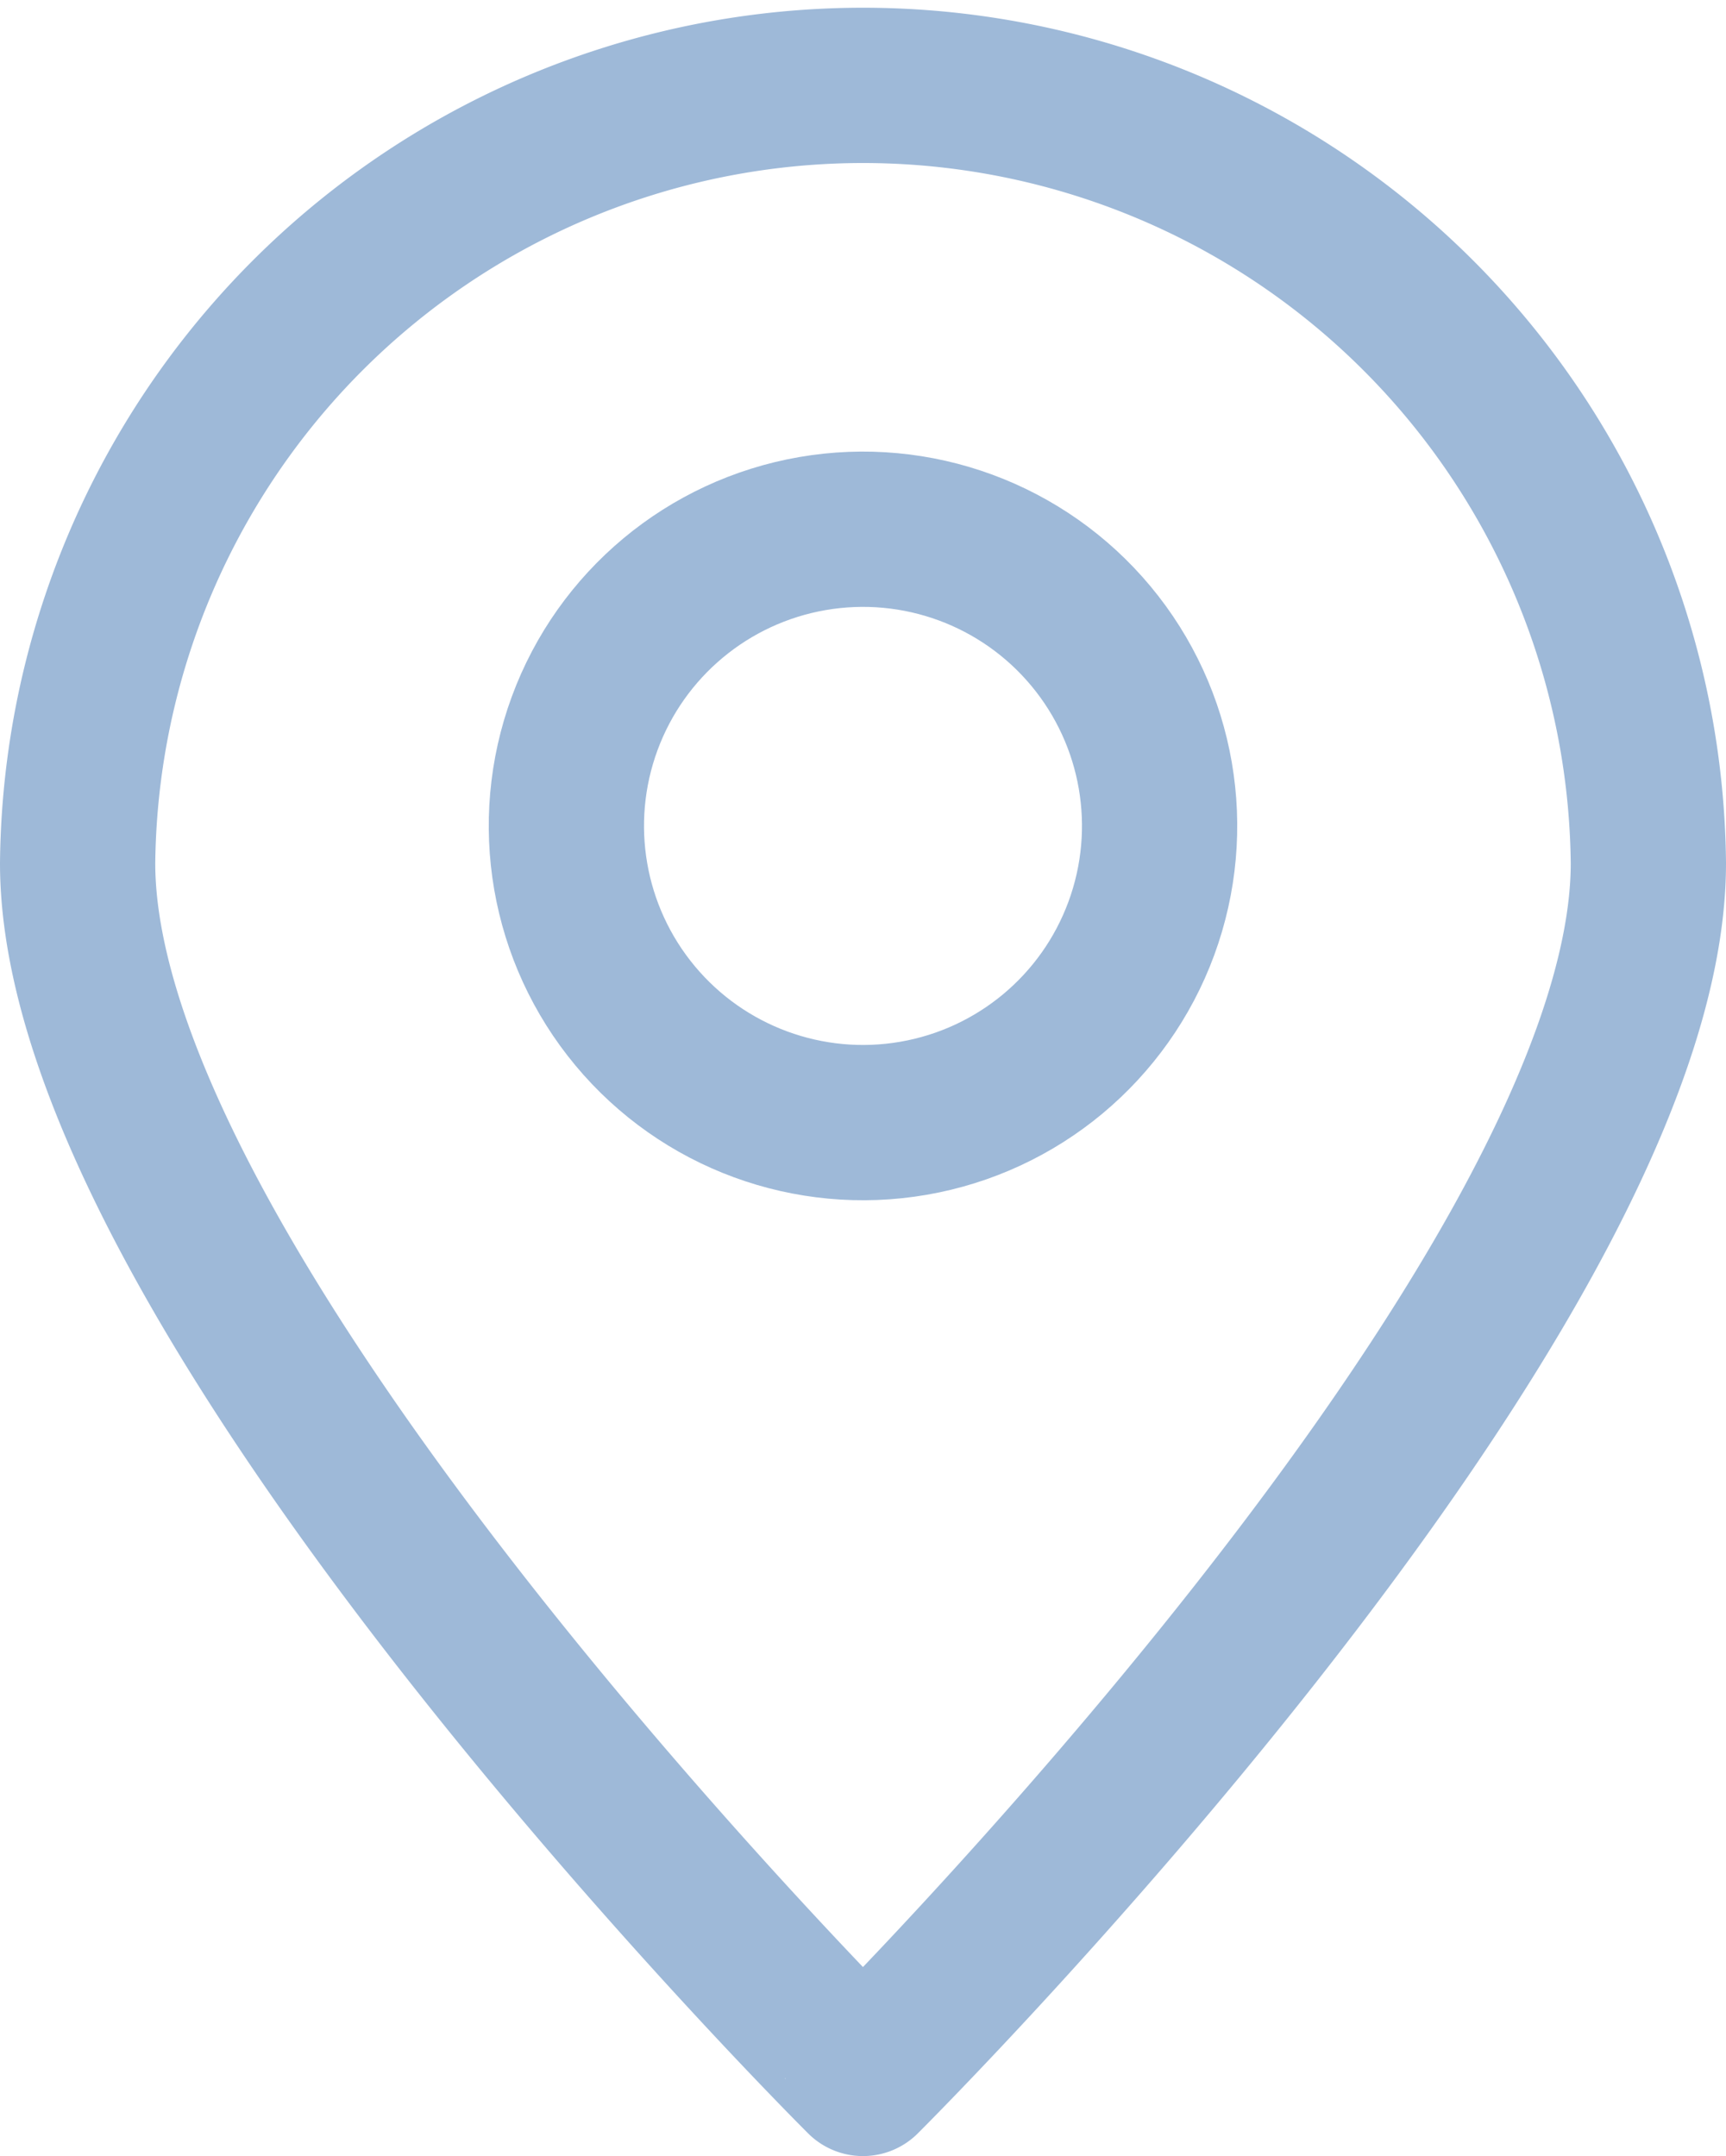
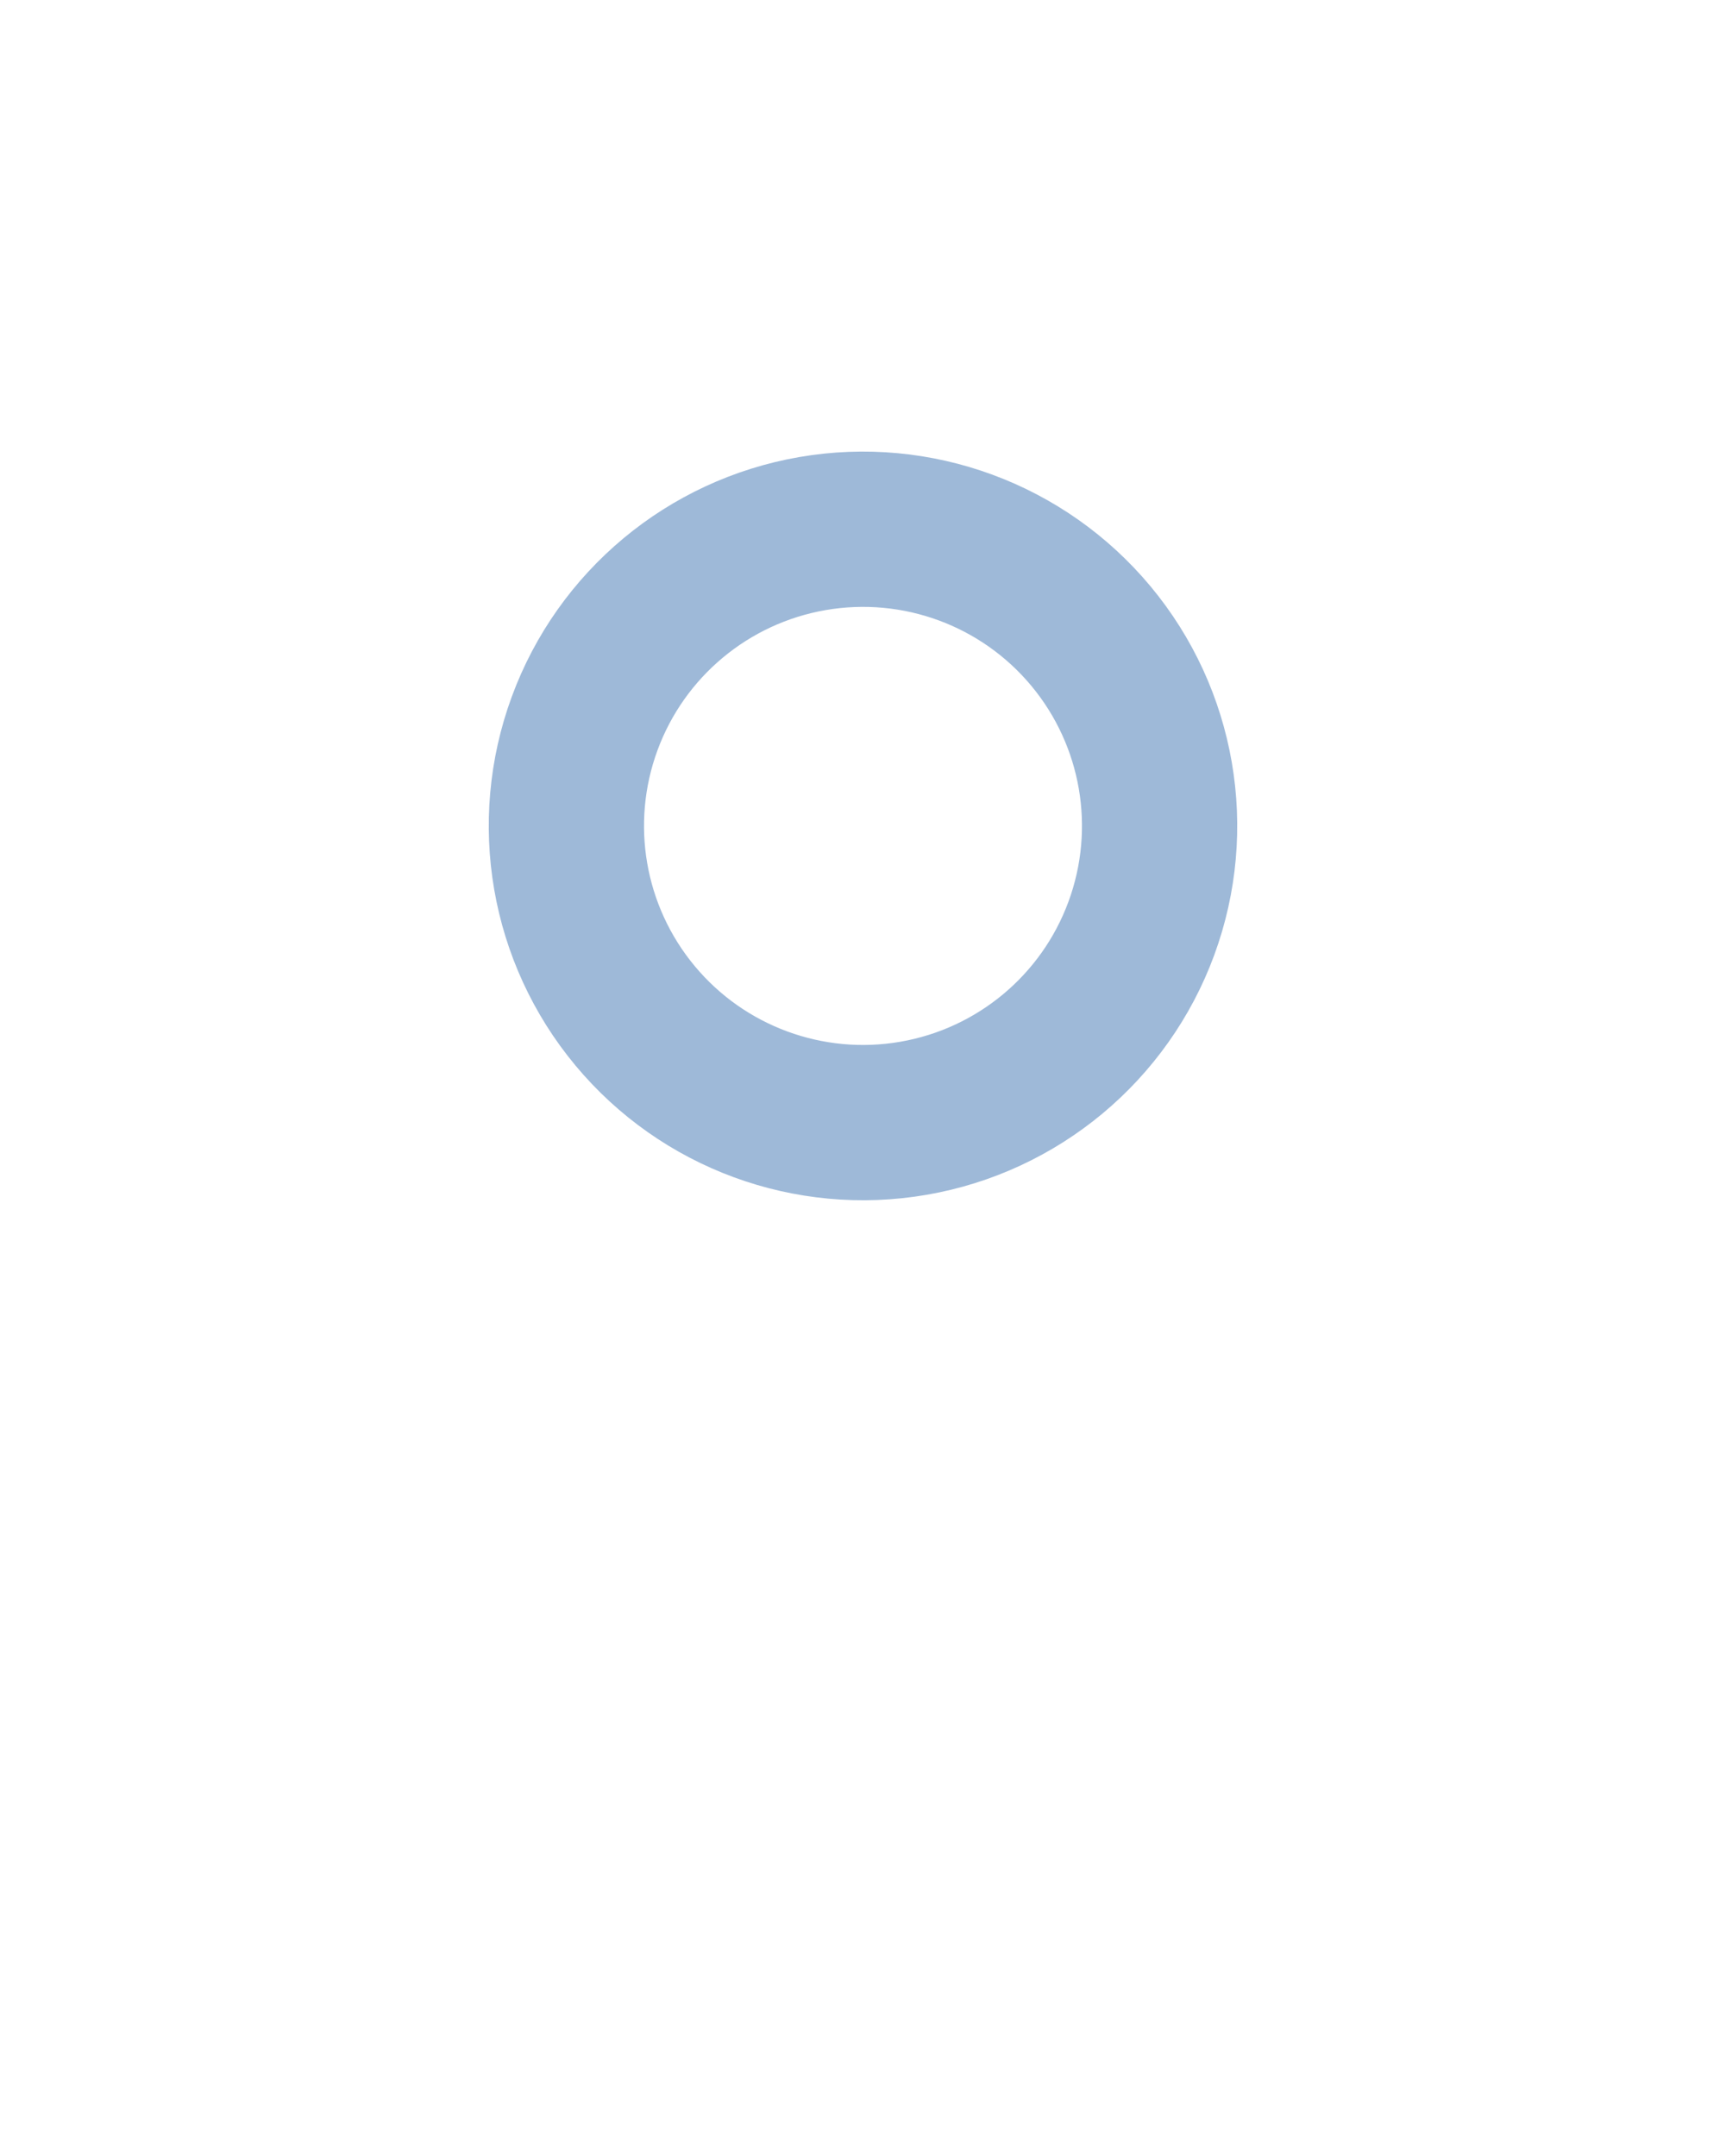
<svg xmlns="http://www.w3.org/2000/svg" width="22.235" height="27.768" viewBox="0 0 22.235 27.768">
  <g id="Group_528" data-name="Group 528" transform="translate(-334.85 -59.466)">
-     <path id="Path_2462" data-name="Path 2462" d="M356.085,70.583c0,5.588-10.118,15.651-10.118,15.651S335.85,76.172,335.85,70.583a10.118,10.118,0,0,1,20.235,0Z" transform="translate(0)" fill="none" stroke="#9eb9d8" stroke-linecap="round" stroke-linejoin="round" stroke-width="2" />
    <circle id="Ellipse_11" data-name="Ellipse 11" cx="3.821" cy="3.821" r="3.821" transform="translate(340.586 69.613) rotate(-39.797)" fill="none" stroke="#9eb9d8" stroke-linecap="round" stroke-linejoin="round" stroke-width="2" />
  </g>
</svg>